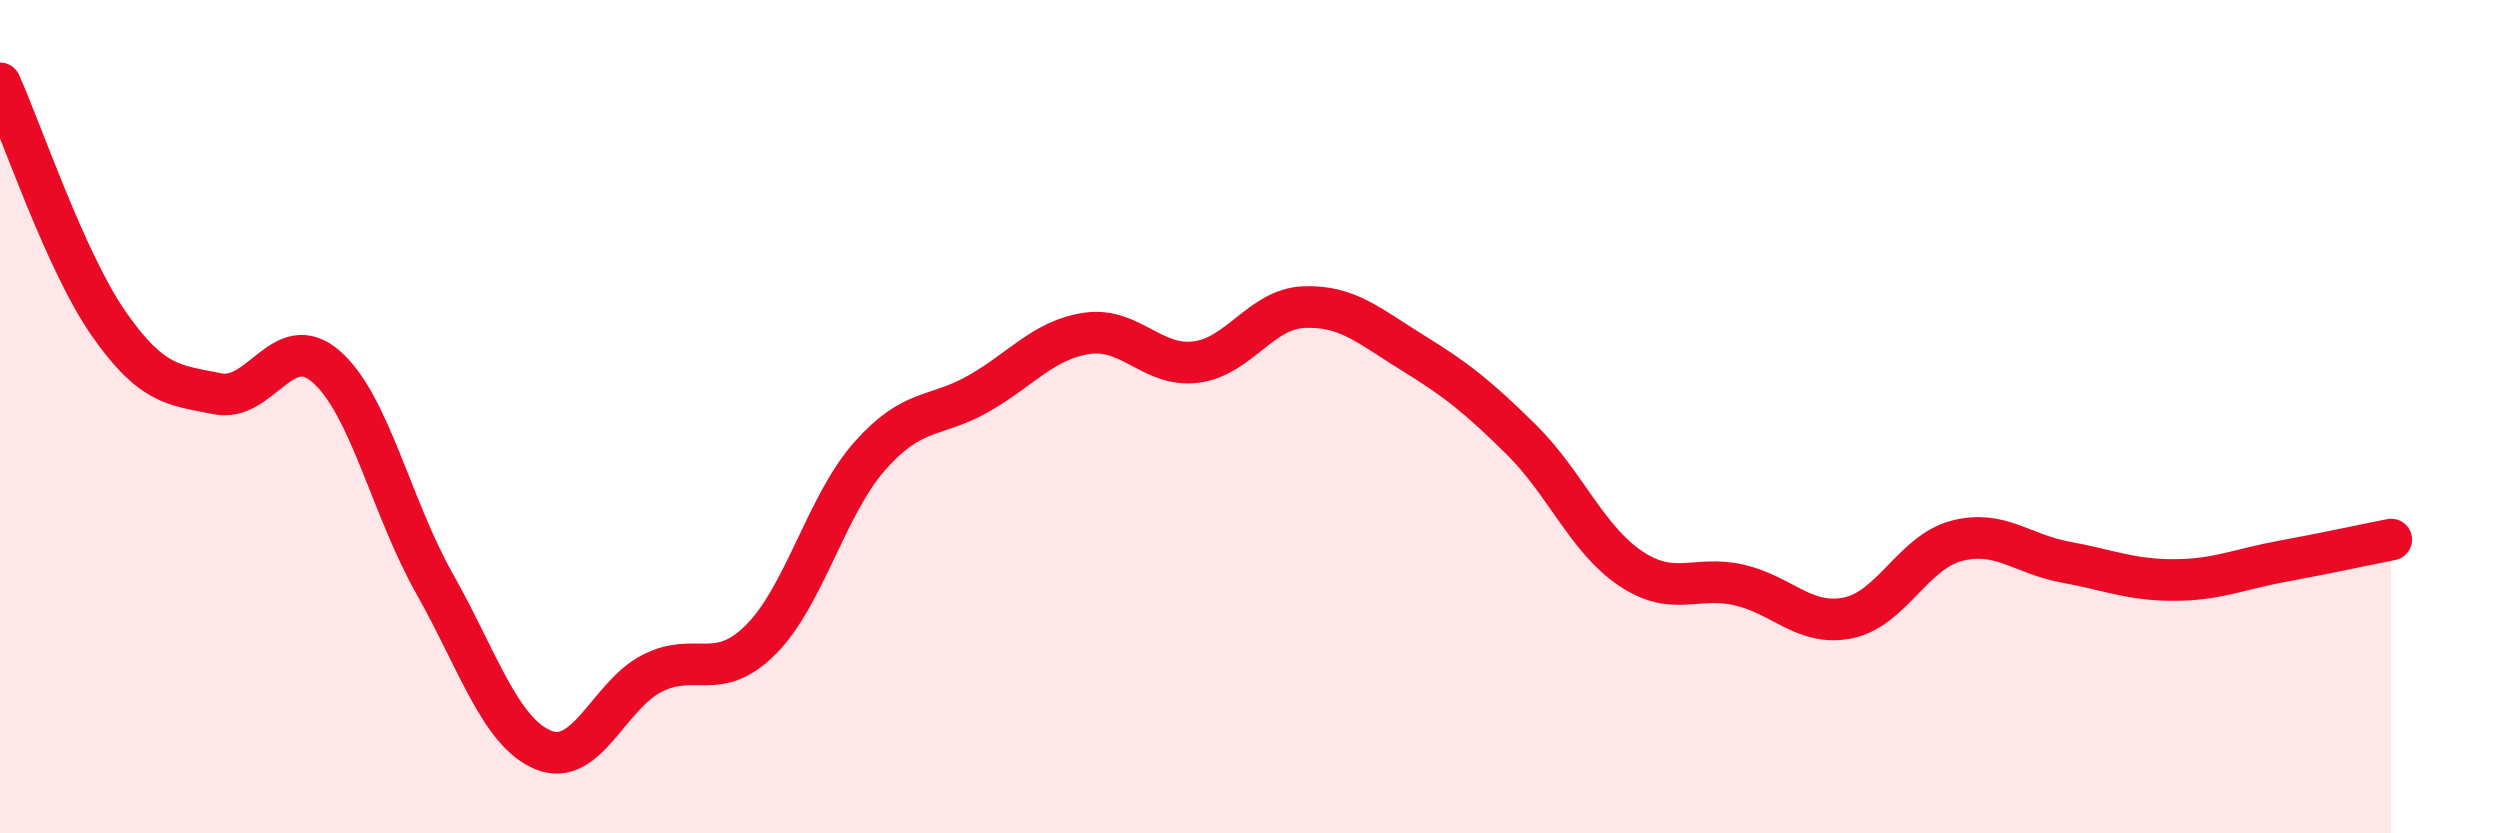
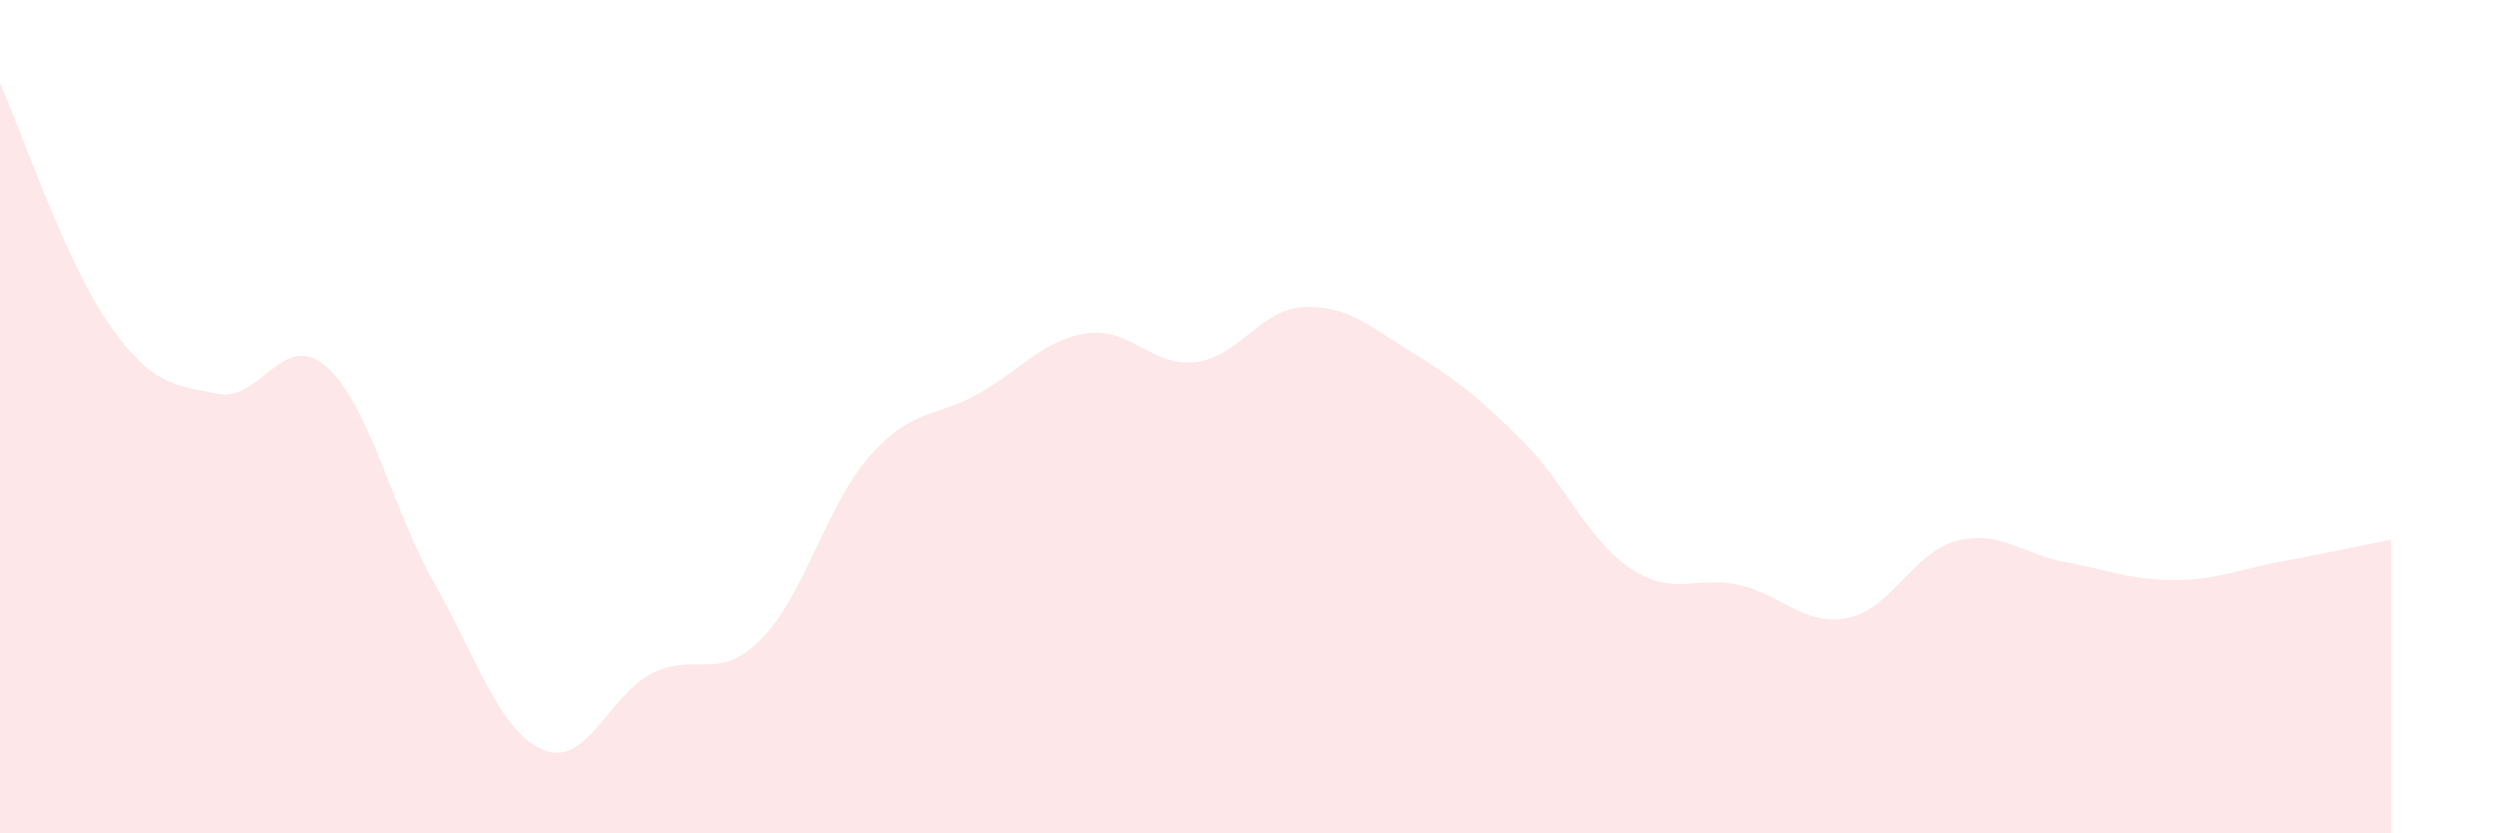
<svg xmlns="http://www.w3.org/2000/svg" width="60" height="20" viewBox="0 0 60 20">
  <path d="M 0,2 C 0.52,3.15 1.57,6.28 2.61,7.77 C 3.65,9.26 4.18,9.24 5.22,9.45 C 6.26,9.66 6.79,7.89 7.83,8.8 C 8.87,9.71 9.39,12.17 10.43,14.01 C 11.47,15.85 12,17.57 13.04,18 C 14.08,18.43 14.61,16.69 15.65,16.16 C 16.69,15.63 17.22,16.39 18.26,15.35 C 19.3,14.31 19.83,12.13 20.87,10.95 C 21.91,9.77 22.44,10.04 23.48,9.45 C 24.52,8.86 25.05,8.15 26.09,8 C 27.13,7.85 27.66,8.82 28.7,8.69 C 29.74,8.56 30.26,7.41 31.3,7.37 C 32.34,7.33 32.87,7.83 33.91,8.47 C 34.95,9.11 35.48,9.53 36.52,10.56 C 37.56,11.59 38.09,12.94 39.13,13.64 C 40.17,14.34 40.7,13.8 41.74,14.04 C 42.78,14.28 43.31,15.04 44.35,14.83 C 45.39,14.62 45.92,13.25 46.96,12.98 C 48,12.71 48.53,13.3 49.57,13.49 C 50.61,13.68 51.13,13.92 52.17,13.92 C 53.21,13.92 53.74,13.66 54.78,13.47 C 55.82,13.28 56.87,13.05 57.39,12.95L57.39 20L0 20Z" fill="#EB0A25" opacity="0.1" stroke-linecap="round" stroke-linejoin="round" />
-   <path d="M 0,2 C 0.52,3.15 1.57,6.28 2.61,7.77 C 3.65,9.26 4.18,9.24 5.22,9.45 C 6.26,9.66 6.79,7.89 7.83,8.8 C 8.87,9.71 9.39,12.17 10.43,14.01 C 11.47,15.85 12,17.57 13.04,18 C 14.08,18.43 14.61,16.69 15.65,16.16 C 16.69,15.63 17.22,16.39 18.26,15.35 C 19.3,14.31 19.83,12.13 20.87,10.95 C 21.91,9.77 22.44,10.04 23.48,9.45 C 24.52,8.86 25.05,8.15 26.09,8 C 27.13,7.85 27.66,8.82 28.7,8.69 C 29.74,8.56 30.26,7.41 31.3,7.37 C 32.34,7.33 32.87,7.83 33.91,8.47 C 34.95,9.11 35.48,9.53 36.52,10.56 C 37.56,11.59 38.09,12.94 39.13,13.64 C 40.17,14.34 40.7,13.8 41.74,14.04 C 42.78,14.28 43.31,15.04 44.35,14.83 C 45.39,14.62 45.92,13.25 46.96,12.98 C 48,12.71 48.53,13.3 49.57,13.49 C 50.61,13.68 51.13,13.92 52.17,13.92 C 53.21,13.92 53.74,13.66 54.78,13.47 C 55.82,13.28 56.87,13.05 57.39,12.95" stroke="#EB0A25" stroke-width="1" fill="none" stroke-linecap="round" stroke-linejoin="round" />
</svg>